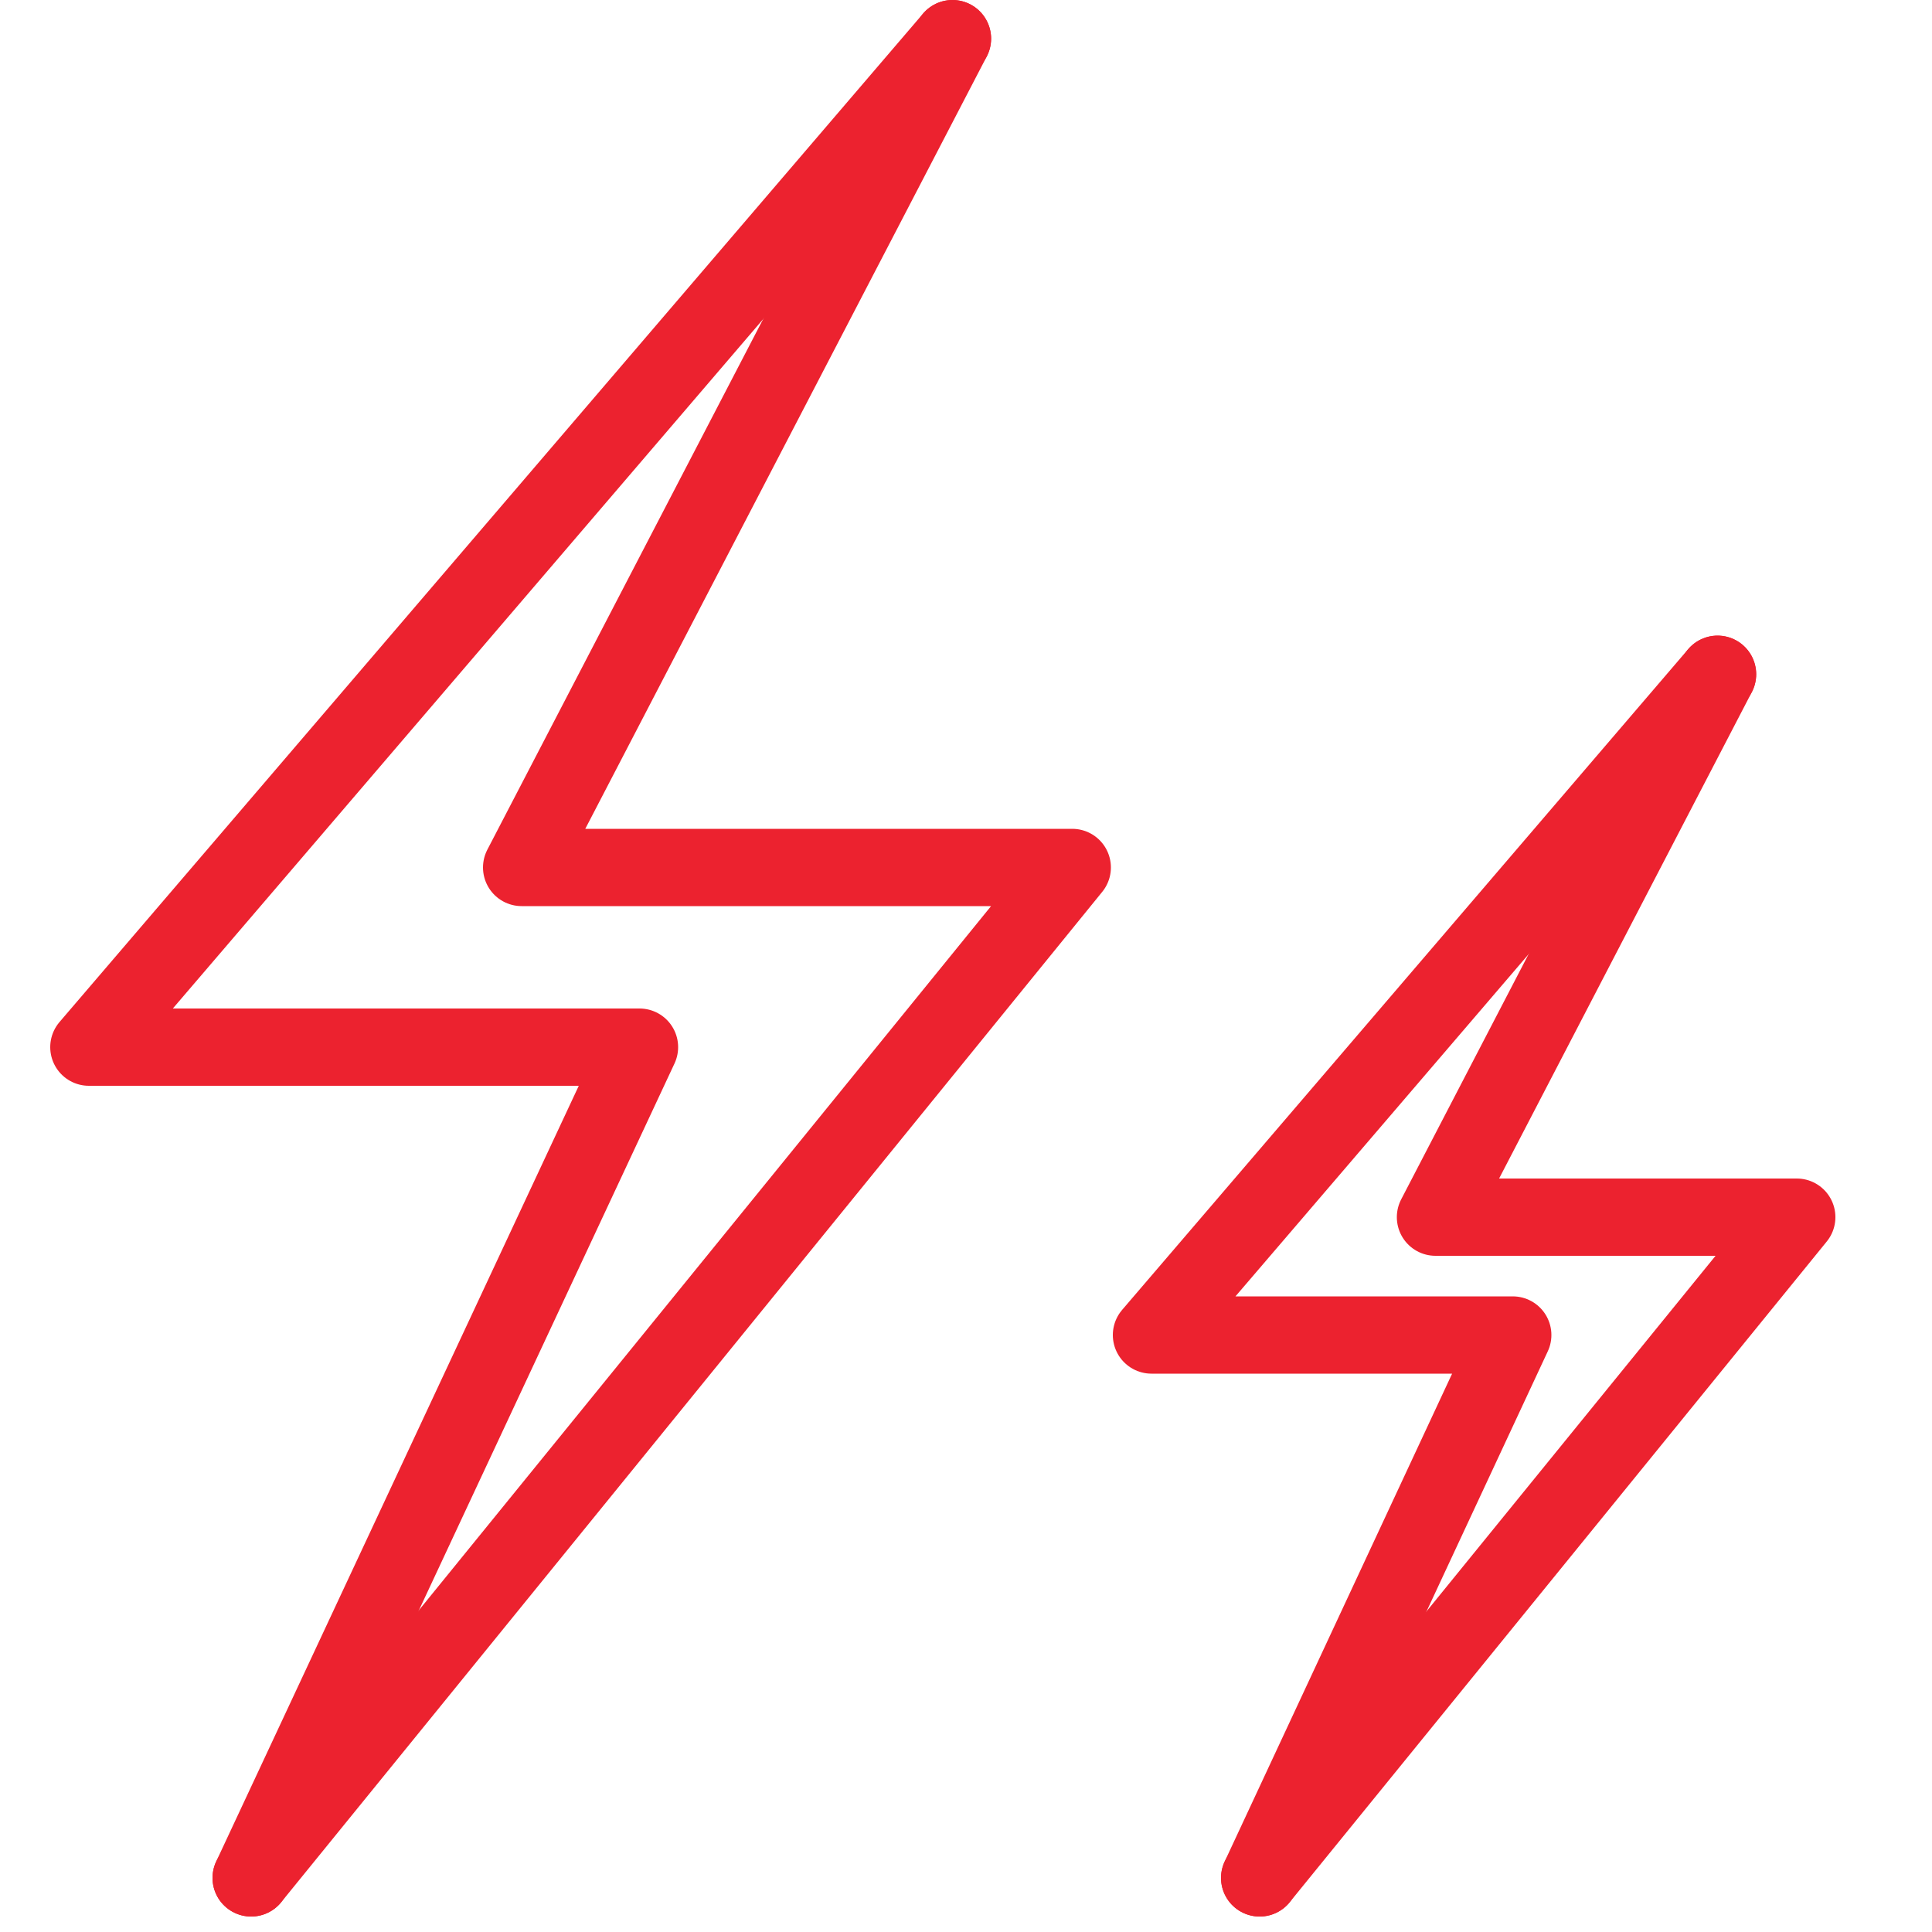
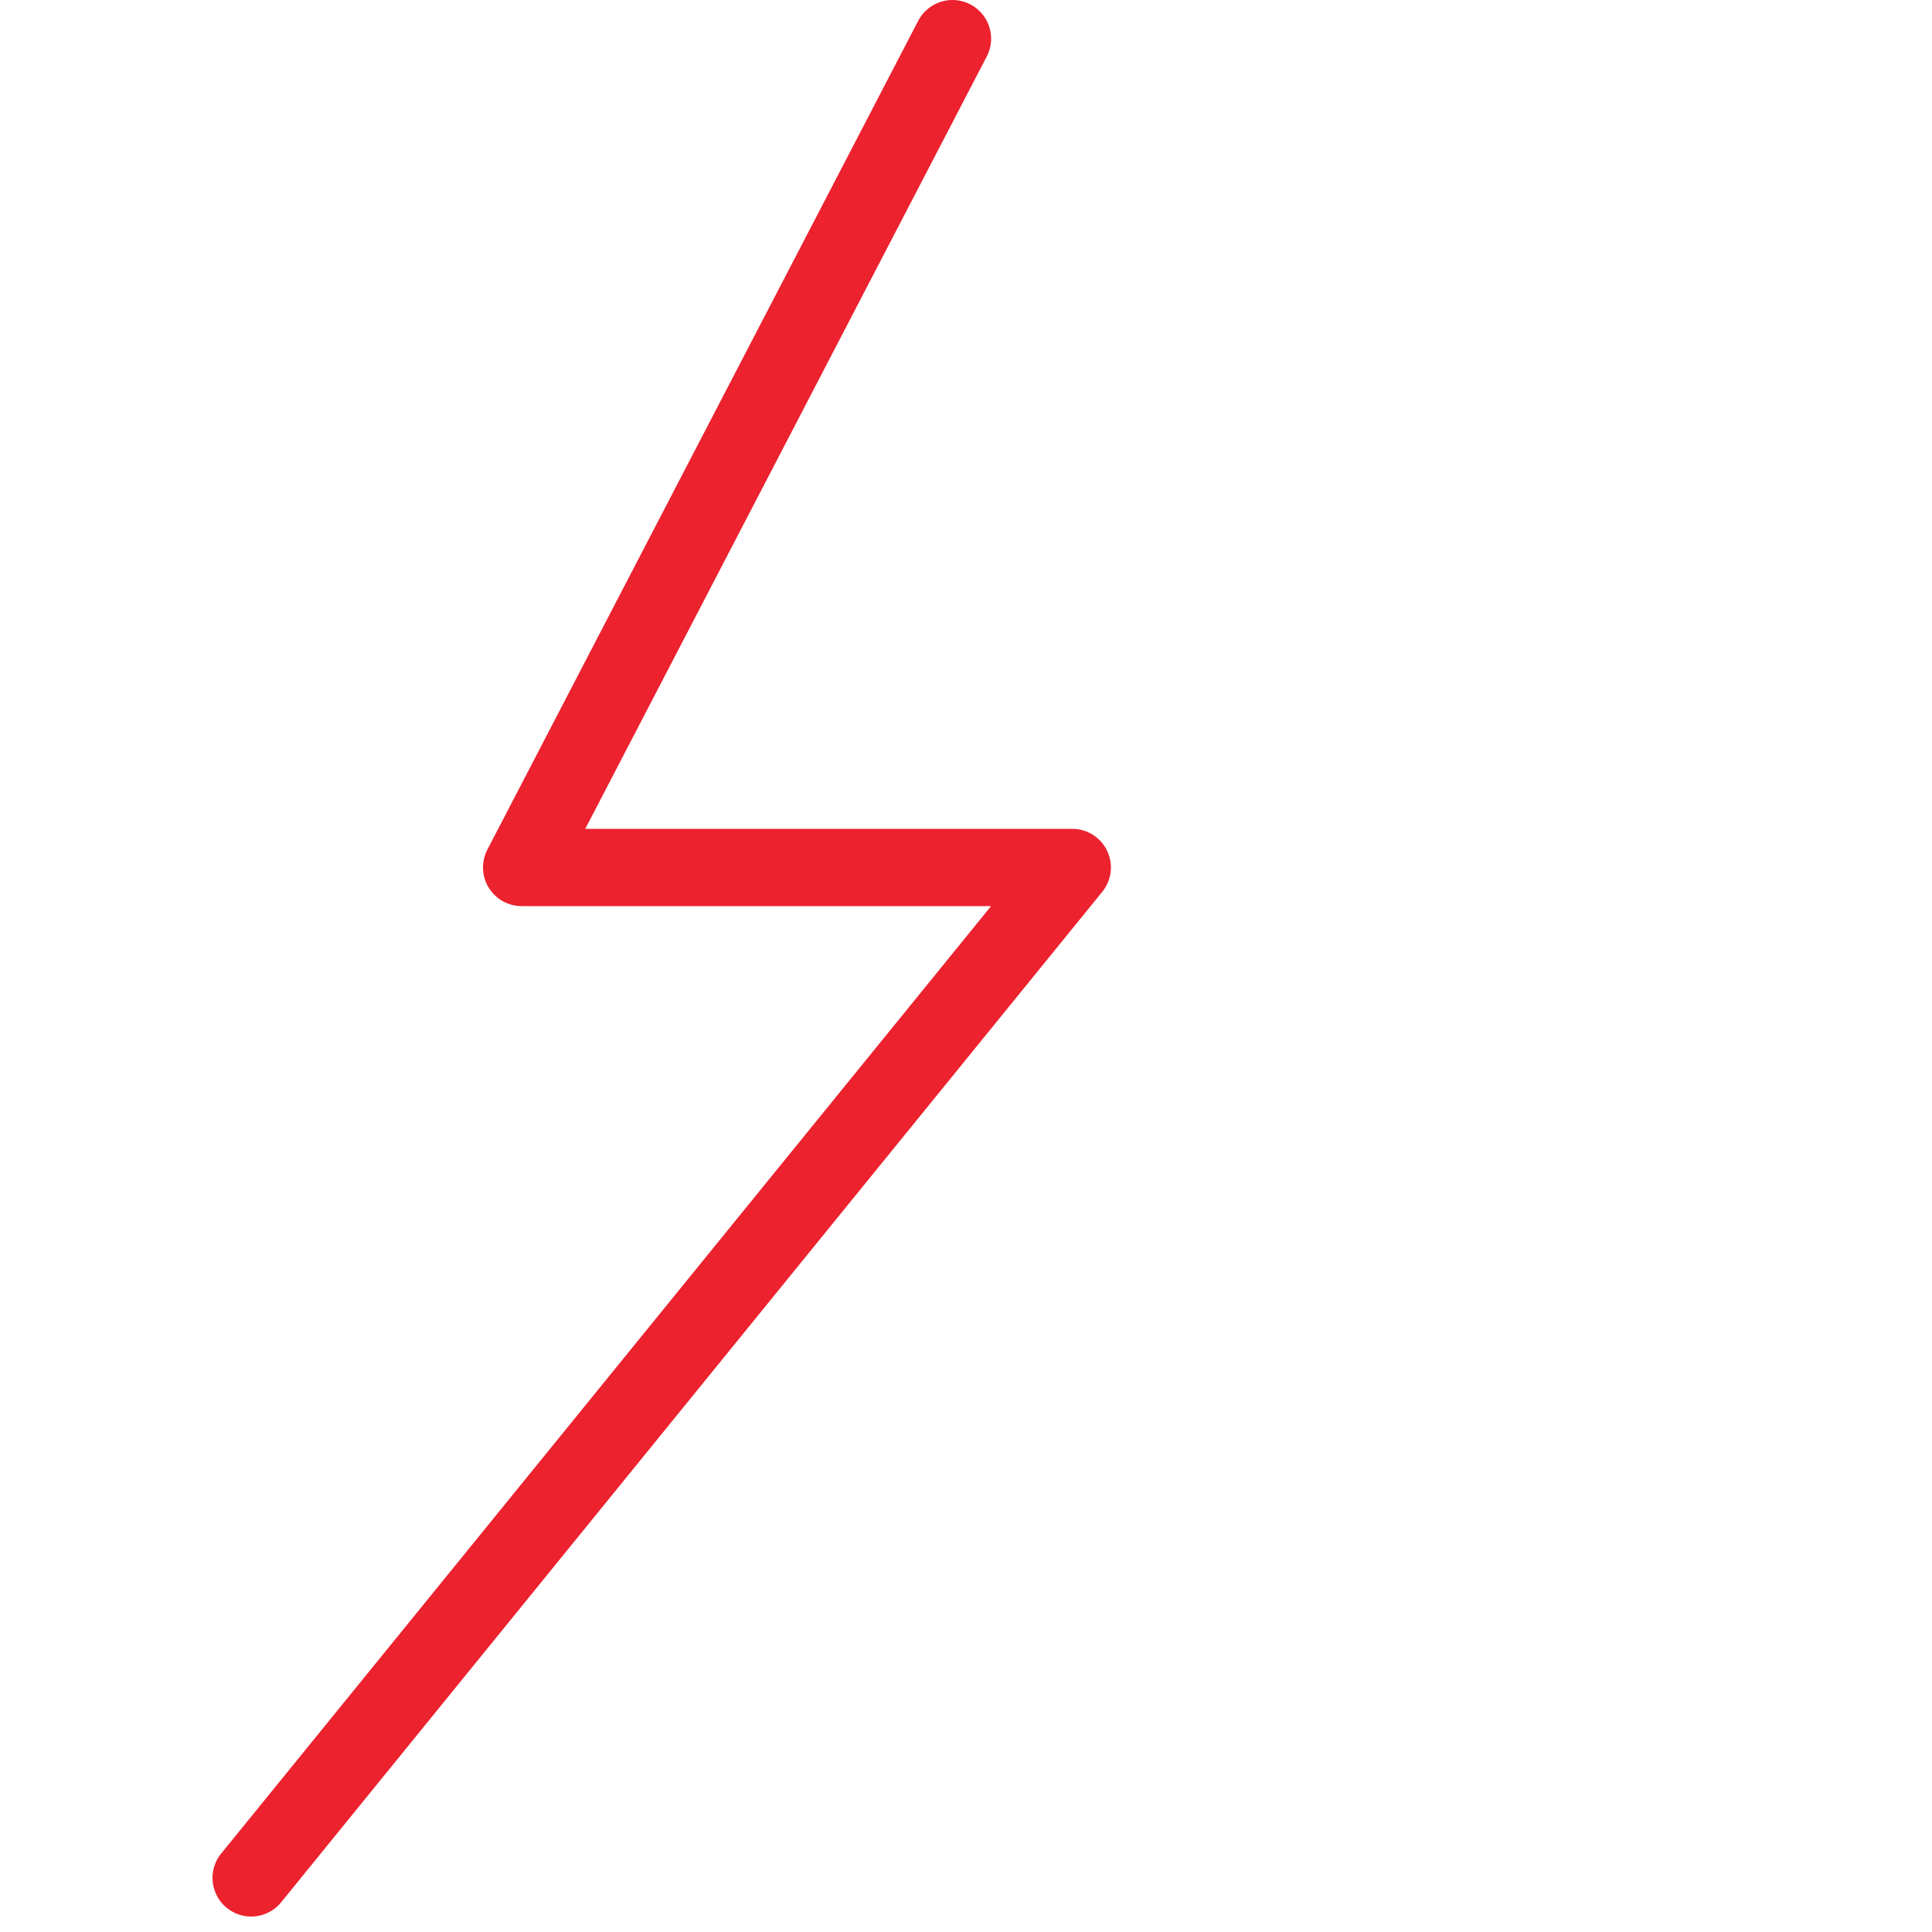
<svg xmlns="http://www.w3.org/2000/svg" id="Layer_1" version="1.1" viewBox="0 0 100 100">
  <defs>
    <style>
      .st0 {
        fill: none;
        stroke: #ec222f;
        stroke-linecap: round;
        stroke-linejoin: round;
        stroke-width: 4px;
      }
    </style>
  </defs>
  <g>
-     <polyline class="st0" points="13 97.2 33.1 54.2 4.6 54.2 49.3 2" />
    <polyline class="st0" points="13 97.2 55.5 44.9 27 44.9 49.3 2" />
  </g>
  <g>
-     <polyline class="st0" points="65.2 97.2 78.3 69.1 59.6 69.1 88.9 34.9" />
-     <polyline class="st0" points="65.2 97.2 93 63 74.3 63 88.9 34.9" />
-   </g>
+     </g>
</svg>